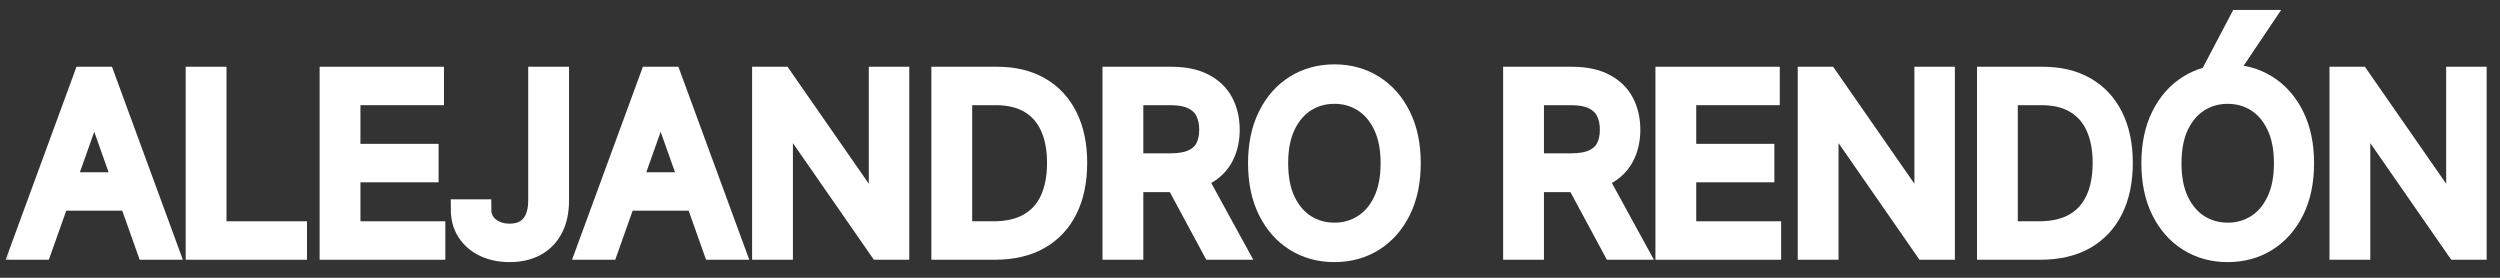
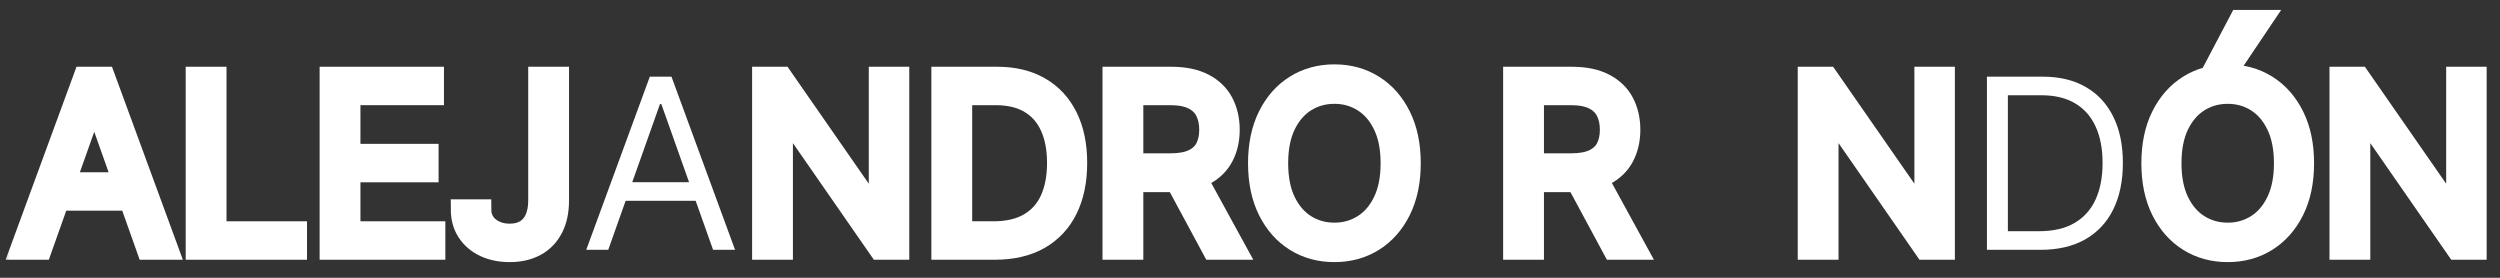
<svg xmlns="http://www.w3.org/2000/svg" fill="none" height="100%" overflow="visible" preserveAspectRatio="none" style="display: block;" viewBox="0 0 126 14" width="100%">
  <rect x="0" y="0" width="126" height="14" fill="#333333" stroke="none" />
  <g id="ALEJANDRO RENDN">
    <mask fill="black" height="14" id="path-1-outside-1_0_421" maskUnits="userSpaceOnUse" width="126" x="0" y="0">
      <rect fill="white" height="14" width="126" />
      <path d="M2.108 12.591H1L4.205 3.864H5.295L8.5 12.591H7.392L4.784 5.244H4.716L2.108 12.591ZM2.517 9.182H6.983V10.119H2.517V9.182Z" />
      <path d="M9.859 12.591V3.864H10.916V11.653H14.973V12.591H9.859Z" />
      <path d="M16.609 12.591V3.864H21.876V4.801H17.666V7.75H21.604V8.688H17.666V11.653H21.945V12.591H16.609Z" />
      <path d="M27.122 3.864H28.179V10.102C28.179 10.659 28.077 11.132 27.872 11.521C27.668 11.911 27.379 12.206 27.007 12.408C26.635 12.609 26.196 12.71 25.69 12.71C25.213 12.71 24.788 12.624 24.416 12.45C24.044 12.274 23.751 12.024 23.538 11.7C23.325 11.376 23.219 10.992 23.219 10.546H24.259C24.259 10.793 24.32 11.008 24.442 11.193C24.567 11.375 24.737 11.517 24.953 11.619C25.169 11.722 25.415 11.773 25.69 11.773C25.994 11.773 26.253 11.709 26.466 11.581C26.679 11.453 26.841 11.266 26.952 11.018C27.065 10.768 27.122 10.463 27.122 10.102V3.864Z" />
      <path d="M30.655 12.591H29.547L32.751 3.864H33.842L37.047 12.591H35.939L33.331 5.244H33.263L30.655 12.591ZM31.064 9.182H35.53V10.119H31.064V9.182Z" />
      <path d="M45.327 3.864V12.591H44.304L39.548 5.739H39.463V12.591H38.406V3.864H39.429L44.202 10.733H44.287V3.864H45.327Z" />
      <path d="M50.135 12.591H47.441V3.864H50.254C51.1 3.864 51.825 4.038 52.427 4.388C53.029 4.734 53.491 5.233 53.812 5.884C54.133 6.531 54.294 7.307 54.294 8.21C54.294 9.119 54.132 9.902 53.808 10.558C53.484 11.212 53.012 11.714 52.393 12.067C51.774 12.416 51.021 12.591 50.135 12.591ZM48.498 11.653H50.066C50.788 11.653 51.386 11.514 51.86 11.236C52.335 10.957 52.689 10.561 52.922 10.047C53.154 9.533 53.271 8.92 53.271 8.21C53.271 7.506 53.156 6.899 52.926 6.391C52.696 5.879 52.352 5.487 51.895 5.214C51.437 4.939 50.867 4.801 50.186 4.801H48.498V11.653Z" />
      <path d="M56.066 12.591V3.864H59.015C59.697 3.864 60.257 3.98 60.694 4.213C61.132 4.443 61.456 4.76 61.666 5.163C61.876 5.567 61.981 6.026 61.981 6.54C61.981 7.054 61.876 7.51 61.666 7.908C61.456 8.305 61.133 8.618 60.699 8.845C60.264 9.07 59.709 9.182 59.032 9.182H56.646V8.227H58.998C59.464 8.227 59.839 8.159 60.123 8.023C60.41 7.886 60.617 7.693 60.745 7.443C60.876 7.19 60.941 6.889 60.941 6.54C60.941 6.19 60.876 5.885 60.745 5.624C60.615 5.362 60.406 5.161 60.119 5.018C59.832 4.874 59.453 4.801 58.981 4.801H57.123V12.591H56.066ZM60.174 8.67L62.322 12.591H61.095L58.981 8.67H60.174Z" />
      <path d="M71.106 8.227C71.106 9.148 70.94 9.943 70.607 10.614C70.275 11.284 69.819 11.801 69.239 12.165C68.66 12.528 67.998 12.71 67.254 12.71C66.509 12.71 65.847 12.528 65.268 12.165C64.688 11.801 64.232 11.284 63.9 10.614C63.568 9.943 63.401 9.148 63.401 8.227C63.401 7.307 63.568 6.511 63.9 5.841C64.232 5.17 64.688 4.653 65.268 4.29C65.847 3.926 66.509 3.744 67.254 3.744C67.998 3.744 68.66 3.926 69.239 4.29C69.819 4.653 70.275 5.17 70.607 5.841C70.94 6.511 71.106 7.307 71.106 8.227ZM70.083 8.227C70.083 7.472 69.957 6.834 69.704 6.314C69.454 5.794 69.114 5.401 68.685 5.134C68.259 4.866 67.782 4.733 67.254 4.733C66.725 4.733 66.246 4.866 65.817 5.134C65.391 5.401 65.052 5.794 64.799 6.314C64.549 6.834 64.424 7.472 64.424 8.227C64.424 8.983 64.549 9.621 64.799 10.141C65.052 10.661 65.391 11.054 65.817 11.321C66.246 11.588 66.725 11.722 67.254 11.722C67.782 11.722 68.259 11.588 68.685 11.321C69.114 11.054 69.454 10.661 69.704 10.141C69.957 9.621 70.083 8.983 70.083 8.227Z" />
      <path d="M76.258 12.591V3.864H79.207C79.888 3.864 80.448 3.98 80.886 4.213C81.323 4.443 81.647 4.76 81.857 5.163C82.067 5.567 82.173 6.026 82.173 6.54C82.173 7.054 82.067 7.51 81.857 7.908C81.647 8.305 81.325 8.618 80.89 8.845C80.455 9.07 79.9 9.182 79.224 9.182H76.837V8.227H79.19C79.656 8.227 80.031 8.159 80.315 8.023C80.602 7.886 80.809 7.693 80.937 7.443C81.067 7.19 81.133 6.889 81.133 6.54C81.133 6.19 81.067 5.885 80.937 5.624C80.806 5.362 80.597 5.161 80.31 5.018C80.023 4.874 79.644 4.801 79.173 4.801H77.315V12.591H76.258ZM80.366 8.67L82.513 12.591H81.286L79.173 8.67H80.366Z" />
      <path d="M83.934 12.591V3.864H89.201V4.801H84.99V7.75H88.928V8.688H84.99V11.653H89.269V12.591H83.934Z" />
      <path d="M98.026 3.864V12.591H97.003L92.248 5.739H92.162V12.591H91.106V3.864H92.128L96.901 10.733H96.986V3.864H98.026Z" />
      <path d="M102.834 12.591H100.141V3.864H102.953C103.8 3.864 104.524 4.038 105.126 4.388C105.729 4.734 106.19 5.233 106.511 5.884C106.832 6.531 106.993 7.307 106.993 8.21C106.993 9.119 106.831 9.902 106.507 10.558C106.183 11.212 105.712 11.714 105.092 12.067C104.473 12.416 103.72 12.591 102.834 12.591ZM101.197 11.653H102.766C103.487 11.653 104.085 11.514 104.56 11.236C105.034 10.957 105.388 10.561 105.621 10.047C105.854 9.533 105.97 8.92 105.97 8.21C105.97 7.506 105.855 6.899 105.625 6.391C105.395 5.879 105.051 5.487 104.594 5.214C104.136 4.939 103.567 4.801 102.885 4.801H101.197V11.653Z" />
      <path d="M116.129 8.227C116.129 9.148 115.963 9.943 115.631 10.614C115.298 11.284 114.842 11.801 114.263 12.165C113.683 12.528 113.021 12.71 112.277 12.71C111.533 12.71 110.871 12.528 110.291 12.165C109.712 11.801 109.256 11.284 108.923 10.614C108.591 9.943 108.425 9.148 108.425 8.227C108.425 7.307 108.591 6.511 108.923 5.841C109.256 5.17 109.712 4.653 110.291 4.29C110.871 3.926 111.533 3.744 112.277 3.744C113.021 3.744 113.683 3.926 114.263 4.29C114.842 4.653 115.298 5.17 115.631 5.841C115.963 6.511 116.129 7.307 116.129 8.227ZM115.107 8.227C115.107 7.472 114.98 6.834 114.727 6.314C114.477 5.794 114.138 5.401 113.709 5.134C113.283 4.866 112.805 4.733 112.277 4.733C111.749 4.733 111.27 4.866 110.841 5.134C110.415 5.401 110.075 5.794 109.822 6.314C109.572 6.834 109.447 7.472 109.447 8.227C109.447 8.983 109.572 9.621 109.822 10.141C110.075 10.661 110.415 11.054 110.841 11.321C111.27 11.588 111.749 11.722 112.277 11.722C112.805 11.722 113.283 11.588 113.709 11.321C114.138 11.054 114.477 10.661 114.727 10.141C114.98 9.621 115.107 8.983 115.107 8.227ZM111.817 2.977L112.857 1H114.033L112.703 2.977H111.817Z" />
      <path d="M124.827 3.864V12.591H123.804L119.048 5.739H118.963V12.591H117.906V3.864H118.929L123.702 10.733H123.787V3.864H124.827Z" />
    </mask>
    <path d="M2.108 12.591H1L4.205 3.864H5.295L8.5 12.591H7.392L4.784 5.244H4.716L2.108 12.591ZM2.517 9.182H6.983V10.119H2.517V9.182Z" fill="white" />
    <path d="M9.859 12.591V3.864H10.916V11.653H14.973V12.591H9.859Z" fill="white" />
    <path d="M16.609 12.591V3.864H21.876V4.801H17.666V7.75H21.604V8.688H17.666V11.653H21.945V12.591H16.609Z" fill="white" />
    <path d="M27.122 3.864H28.179V10.102C28.179 10.659 28.077 11.132 27.872 11.521C27.668 11.911 27.379 12.206 27.007 12.408C26.635 12.609 26.196 12.71 25.69 12.71C25.213 12.71 24.788 12.624 24.416 12.45C24.044 12.274 23.751 12.024 23.538 11.7C23.325 11.376 23.219 10.992 23.219 10.546H24.259C24.259 10.793 24.32 11.008 24.442 11.193C24.567 11.375 24.737 11.517 24.953 11.619C25.169 11.722 25.415 11.773 25.69 11.773C25.994 11.773 26.253 11.709 26.466 11.581C26.679 11.453 26.841 11.266 26.952 11.018C27.065 10.768 27.122 10.463 27.122 10.102V3.864Z" fill="white" />
    <path d="M30.655 12.591H29.547L32.751 3.864H33.842L37.047 12.591H35.939L33.331 5.244H33.263L30.655 12.591ZM31.064 9.182H35.53V10.119H31.064V9.182Z" fill="white" />
    <path d="M45.327 3.864V12.591H44.304L39.548 5.739H39.463V12.591H38.406V3.864H39.429L44.202 10.733H44.287V3.864H45.327Z" fill="white" />
    <path d="M50.135 12.591H47.441V3.864H50.254C51.1 3.864 51.825 4.038 52.427 4.388C53.029 4.734 53.491 5.233 53.812 5.884C54.133 6.531 54.294 7.307 54.294 8.21C54.294 9.119 54.132 9.902 53.808 10.558C53.484 11.212 53.012 11.714 52.393 12.067C51.774 12.416 51.021 12.591 50.135 12.591ZM48.498 11.653H50.066C50.788 11.653 51.386 11.514 51.86 11.236C52.335 10.957 52.689 10.561 52.922 10.047C53.154 9.533 53.271 8.92 53.271 8.21C53.271 7.506 53.156 6.899 52.926 6.391C52.696 5.879 52.352 5.487 51.895 5.214C51.437 4.939 50.867 4.801 50.186 4.801H48.498V11.653Z" fill="white" />
    <path d="M56.066 12.591V3.864H59.015C59.697 3.864 60.257 3.98 60.694 4.213C61.132 4.443 61.456 4.76 61.666 5.163C61.876 5.567 61.981 6.026 61.981 6.54C61.981 7.054 61.876 7.51 61.666 7.908C61.456 8.305 61.133 8.618 60.699 8.845C60.264 9.07 59.709 9.182 59.032 9.182H56.646V8.227H58.998C59.464 8.227 59.839 8.159 60.123 8.023C60.41 7.886 60.617 7.693 60.745 7.443C60.876 7.19 60.941 6.889 60.941 6.54C60.941 6.19 60.876 5.885 60.745 5.624C60.615 5.362 60.406 5.161 60.119 5.018C59.832 4.874 59.453 4.801 58.981 4.801H57.123V12.591H56.066ZM60.174 8.67L62.322 12.591H61.095L58.981 8.67H60.174Z" fill="white" />
    <path d="M71.106 8.227C71.106 9.148 70.94 9.943 70.607 10.614C70.275 11.284 69.819 11.801 69.239 12.165C68.66 12.528 67.998 12.71 67.254 12.71C66.509 12.71 65.847 12.528 65.268 12.165C64.688 11.801 64.232 11.284 63.9 10.614C63.568 9.943 63.401 9.148 63.401 8.227C63.401 7.307 63.568 6.511 63.9 5.841C64.232 5.17 64.688 4.653 65.268 4.29C65.847 3.926 66.509 3.744 67.254 3.744C67.998 3.744 68.66 3.926 69.239 4.29C69.819 4.653 70.275 5.17 70.607 5.841C70.94 6.511 71.106 7.307 71.106 8.227ZM70.083 8.227C70.083 7.472 69.957 6.834 69.704 6.314C69.454 5.794 69.114 5.401 68.685 5.134C68.259 4.866 67.782 4.733 67.254 4.733C66.725 4.733 66.246 4.866 65.817 5.134C65.391 5.401 65.052 5.794 64.799 6.314C64.549 6.834 64.424 7.472 64.424 8.227C64.424 8.983 64.549 9.621 64.799 10.141C65.052 10.661 65.391 11.054 65.817 11.321C66.246 11.588 66.725 11.722 67.254 11.722C67.782 11.722 68.259 11.588 68.685 11.321C69.114 11.054 69.454 10.661 69.704 10.141C69.957 9.621 70.083 8.983 70.083 8.227Z" fill="white" />
    <path d="M76.258 12.591V3.864H79.207C79.888 3.864 80.448 3.98 80.886 4.213C81.323 4.443 81.647 4.76 81.857 5.163C82.067 5.567 82.173 6.026 82.173 6.54C82.173 7.054 82.067 7.51 81.857 7.908C81.647 8.305 81.325 8.618 80.89 8.845C80.455 9.07 79.9 9.182 79.224 9.182H76.837V8.227H79.19C79.656 8.227 80.031 8.159 80.315 8.023C80.602 7.886 80.809 7.693 80.937 7.443C81.067 7.19 81.133 6.889 81.133 6.54C81.133 6.19 81.067 5.885 80.937 5.624C80.806 5.362 80.597 5.161 80.31 5.018C80.023 4.874 79.644 4.801 79.173 4.801H77.315V12.591H76.258ZM80.366 8.67L82.513 12.591H81.286L79.173 8.67H80.366Z" fill="white" />
-     <path d="M83.934 12.591V3.864H89.201V4.801H84.99V7.75H88.928V8.688H84.99V11.653H89.269V12.591H83.934Z" fill="white" />
    <path d="M98.026 3.864V12.591H97.003L92.248 5.739H92.162V12.591H91.106V3.864H92.128L96.901 10.733H96.986V3.864H98.026Z" fill="white" />
    <path d="M102.834 12.591H100.141V3.864H102.953C103.8 3.864 104.524 4.038 105.126 4.388C105.729 4.734 106.19 5.233 106.511 5.884C106.832 6.531 106.993 7.307 106.993 8.21C106.993 9.119 106.831 9.902 106.507 10.558C106.183 11.212 105.712 11.714 105.092 12.067C104.473 12.416 103.72 12.591 102.834 12.591ZM101.197 11.653H102.766C103.487 11.653 104.085 11.514 104.56 11.236C105.034 10.957 105.388 10.561 105.621 10.047C105.854 9.533 105.97 8.92 105.97 8.21C105.97 7.506 105.855 6.899 105.625 6.391C105.395 5.879 105.051 5.487 104.594 5.214C104.136 4.939 103.567 4.801 102.885 4.801H101.197V11.653Z" fill="white" />
    <path d="M116.129 8.227C116.129 9.148 115.963 9.943 115.631 10.614C115.298 11.284 114.842 11.801 114.263 12.165C113.683 12.528 113.021 12.71 112.277 12.71C111.533 12.71 110.871 12.528 110.291 12.165C109.712 11.801 109.256 11.284 108.923 10.614C108.591 9.943 108.425 9.148 108.425 8.227C108.425 7.307 108.591 6.511 108.923 5.841C109.256 5.17 109.712 4.653 110.291 4.29C110.871 3.926 111.533 3.744 112.277 3.744C113.021 3.744 113.683 3.926 114.263 4.29C114.842 4.653 115.298 5.17 115.631 5.841C115.963 6.511 116.129 7.307 116.129 8.227ZM115.107 8.227C115.107 7.472 114.98 6.834 114.727 6.314C114.477 5.794 114.138 5.401 113.709 5.134C113.283 4.866 112.805 4.733 112.277 4.733C111.749 4.733 111.27 4.866 110.841 5.134C110.415 5.401 110.075 5.794 109.822 6.314C109.572 6.834 109.447 7.472 109.447 8.227C109.447 8.983 109.572 9.621 109.822 10.141C110.075 10.661 110.415 11.054 110.841 11.321C111.27 11.588 111.749 11.722 112.277 11.722C112.805 11.722 113.283 11.588 113.709 11.321C114.138 11.054 114.477 10.661 114.727 10.141C114.98 9.621 115.107 8.983 115.107 8.227ZM111.817 2.977L112.857 1H114.033L112.703 2.977H111.817Z" fill="white" />
    <path d="M124.827 3.864V12.591H123.804L119.048 5.739H118.963V12.591H117.906V3.864H118.929L123.702 10.733H123.787V3.864H124.827Z" fill="white" />
    <path d="M2.108 12.591H1L4.205 3.864H5.295L8.5 12.591H7.392L4.784 5.244H4.716L2.108 12.591ZM2.517 9.182H6.983V10.119H2.517V9.182Z" mask="url(#path-1-outside-1_0_421)" stroke="white" />
    <path d="M9.859 12.591V3.864H10.916V11.653H14.973V12.591H9.859Z" mask="url(#path-1-outside-1_0_421)" stroke="white" />
    <path d="M16.609 12.591V3.864H21.876V4.801H17.666V7.75H21.604V8.688H17.666V11.653H21.945V12.591H16.609Z" mask="url(#path-1-outside-1_0_421)" stroke="white" />
    <path d="M27.122 3.864H28.179V10.102C28.179 10.659 28.077 11.132 27.872 11.521C27.668 11.911 27.379 12.206 27.007 12.408C26.635 12.609 26.196 12.71 25.69 12.71C25.213 12.71 24.788 12.624 24.416 12.45C24.044 12.274 23.751 12.024 23.538 11.7C23.325 11.376 23.219 10.992 23.219 10.546H24.259C24.259 10.793 24.32 11.008 24.442 11.193C24.567 11.375 24.737 11.517 24.953 11.619C25.169 11.722 25.415 11.773 25.69 11.773C25.994 11.773 26.253 11.709 26.466 11.581C26.679 11.453 26.841 11.266 26.952 11.018C27.065 10.768 27.122 10.463 27.122 10.102V3.864Z" mask="url(#path-1-outside-1_0_421)" stroke="white" />
-     <path d="M30.655 12.591H29.547L32.751 3.864H33.842L37.047 12.591H35.939L33.331 5.244H33.263L30.655 12.591ZM31.064 9.182H35.53V10.119H31.064V9.182Z" mask="url(#path-1-outside-1_0_421)" stroke="white" />
    <path d="M45.327 3.864V12.591H44.304L39.548 5.739H39.463V12.591H38.406V3.864H39.429L44.202 10.733H44.287V3.864H45.327Z" mask="url(#path-1-outside-1_0_421)" stroke="white" />
    <path d="M50.135 12.591H47.441V3.864H50.254C51.1 3.864 51.825 4.038 52.427 4.388C53.029 4.734 53.491 5.233 53.812 5.884C54.133 6.531 54.294 7.307 54.294 8.21C54.294 9.119 54.132 9.902 53.808 10.558C53.484 11.212 53.012 11.714 52.393 12.067C51.774 12.416 51.021 12.591 50.135 12.591ZM48.498 11.653H50.066C50.788 11.653 51.386 11.514 51.86 11.236C52.335 10.957 52.689 10.561 52.922 10.047C53.154 9.533 53.271 8.92 53.271 8.21C53.271 7.506 53.156 6.899 52.926 6.391C52.696 5.879 52.352 5.487 51.895 5.214C51.437 4.939 50.867 4.801 50.186 4.801H48.498V11.653Z" mask="url(#path-1-outside-1_0_421)" stroke="white" />
    <path d="M56.066 12.591V3.864H59.015C59.697 3.864 60.257 3.98 60.694 4.213C61.132 4.443 61.456 4.76 61.666 5.163C61.876 5.567 61.981 6.026 61.981 6.54C61.981 7.054 61.876 7.51 61.666 7.908C61.456 8.305 61.133 8.618 60.699 8.845C60.264 9.07 59.709 9.182 59.032 9.182H56.646V8.227H58.998C59.464 8.227 59.839 8.159 60.123 8.023C60.41 7.886 60.617 7.693 60.745 7.443C60.876 7.19 60.941 6.889 60.941 6.54C60.941 6.19 60.876 5.885 60.745 5.624C60.615 5.362 60.406 5.161 60.119 5.018C59.832 4.874 59.453 4.801 58.981 4.801H57.123V12.591H56.066ZM60.174 8.67L62.322 12.591H61.095L58.981 8.67H60.174Z" mask="url(#path-1-outside-1_0_421)" stroke="white" />
    <path d="M71.106 8.227C71.106 9.148 70.94 9.943 70.607 10.614C70.275 11.284 69.819 11.801 69.239 12.165C68.66 12.528 67.998 12.71 67.254 12.71C66.509 12.71 65.847 12.528 65.268 12.165C64.688 11.801 64.232 11.284 63.9 10.614C63.568 9.943 63.401 9.148 63.401 8.227C63.401 7.307 63.568 6.511 63.9 5.841C64.232 5.17 64.688 4.653 65.268 4.29C65.847 3.926 66.509 3.744 67.254 3.744C67.998 3.744 68.66 3.926 69.239 4.29C69.819 4.653 70.275 5.17 70.607 5.841C70.94 6.511 71.106 7.307 71.106 8.227ZM70.083 8.227C70.083 7.472 69.957 6.834 69.704 6.314C69.454 5.794 69.114 5.401 68.685 5.134C68.259 4.866 67.782 4.733 67.254 4.733C66.725 4.733 66.246 4.866 65.817 5.134C65.391 5.401 65.052 5.794 64.799 6.314C64.549 6.834 64.424 7.472 64.424 8.227C64.424 8.983 64.549 9.621 64.799 10.141C65.052 10.661 65.391 11.054 65.817 11.321C66.246 11.588 66.725 11.722 67.254 11.722C67.782 11.722 68.259 11.588 68.685 11.321C69.114 11.054 69.454 10.661 69.704 10.141C69.957 9.621 70.083 8.983 70.083 8.227Z" mask="url(#path-1-outside-1_0_421)" stroke="white" />
    <path d="M76.258 12.591V3.864H79.207C79.888 3.864 80.448 3.98 80.886 4.213C81.323 4.443 81.647 4.76 81.857 5.163C82.067 5.567 82.173 6.026 82.173 6.54C82.173 7.054 82.067 7.51 81.857 7.908C81.647 8.305 81.325 8.618 80.89 8.845C80.455 9.07 79.9 9.182 79.224 9.182H76.837V8.227H79.19C79.656 8.227 80.031 8.159 80.315 8.023C80.602 7.886 80.809 7.693 80.937 7.443C81.067 7.19 81.133 6.889 81.133 6.54C81.133 6.19 81.067 5.885 80.937 5.624C80.806 5.362 80.597 5.161 80.31 5.018C80.023 4.874 79.644 4.801 79.173 4.801H77.315V12.591H76.258ZM80.366 8.67L82.513 12.591H81.286L79.173 8.67H80.366Z" mask="url(#path-1-outside-1_0_421)" stroke="white" />
-     <path d="M83.934 12.591V3.864H89.201V4.801H84.99V7.75H88.928V8.688H84.99V11.653H89.269V12.591H83.934Z" mask="url(#path-1-outside-1_0_421)" stroke="white" />
    <path d="M98.026 3.864V12.591H97.003L92.248 5.739H92.162V12.591H91.106V3.864H92.128L96.901 10.733H96.986V3.864H98.026Z" mask="url(#path-1-outside-1_0_421)" stroke="white" />
-     <path d="M102.834 12.591H100.141V3.864H102.953C103.8 3.864 104.524 4.038 105.126 4.388C105.729 4.734 106.19 5.233 106.511 5.884C106.832 6.531 106.993 7.307 106.993 8.21C106.993 9.119 106.831 9.902 106.507 10.558C106.183 11.212 105.712 11.714 105.092 12.067C104.473 12.416 103.72 12.591 102.834 12.591ZM101.197 11.653H102.766C103.487 11.653 104.085 11.514 104.56 11.236C105.034 10.957 105.388 10.561 105.621 10.047C105.854 9.533 105.97 8.92 105.97 8.21C105.97 7.506 105.855 6.899 105.625 6.391C105.395 5.879 105.051 5.487 104.594 5.214C104.136 4.939 103.567 4.801 102.885 4.801H101.197V11.653Z" mask="url(#path-1-outside-1_0_421)" stroke="white" />
    <path d="M116.129 8.227C116.129 9.148 115.963 9.943 115.631 10.614C115.298 11.284 114.842 11.801 114.263 12.165C113.683 12.528 113.021 12.71 112.277 12.71C111.533 12.71 110.871 12.528 110.291 12.165C109.712 11.801 109.256 11.284 108.923 10.614C108.591 9.943 108.425 9.148 108.425 8.227C108.425 7.307 108.591 6.511 108.923 5.841C109.256 5.17 109.712 4.653 110.291 4.29C110.871 3.926 111.533 3.744 112.277 3.744C113.021 3.744 113.683 3.926 114.263 4.29C114.842 4.653 115.298 5.17 115.631 5.841C115.963 6.511 116.129 7.307 116.129 8.227ZM115.107 8.227C115.107 7.472 114.98 6.834 114.727 6.314C114.477 5.794 114.138 5.401 113.709 5.134C113.283 4.866 112.805 4.733 112.277 4.733C111.749 4.733 111.27 4.866 110.841 5.134C110.415 5.401 110.075 5.794 109.822 6.314C109.572 6.834 109.447 7.472 109.447 8.227C109.447 8.983 109.572 9.621 109.822 10.141C110.075 10.661 110.415 11.054 110.841 11.321C111.27 11.588 111.749 11.722 112.277 11.722C112.805 11.722 113.283 11.588 113.709 11.321C114.138 11.054 114.477 10.661 114.727 10.141C114.98 9.621 115.107 8.983 115.107 8.227ZM111.817 2.977L112.857 1H114.033L112.703 2.977H111.817Z" mask="url(#path-1-outside-1_0_421)" stroke="white" />
    <path d="M124.827 3.864V12.591H123.804L119.048 5.739H118.963V12.591H117.906V3.864H118.929L123.702 10.733H123.787V3.864H124.827Z" mask="url(#path-1-outside-1_0_421)" stroke="white" />
  </g>
</svg>